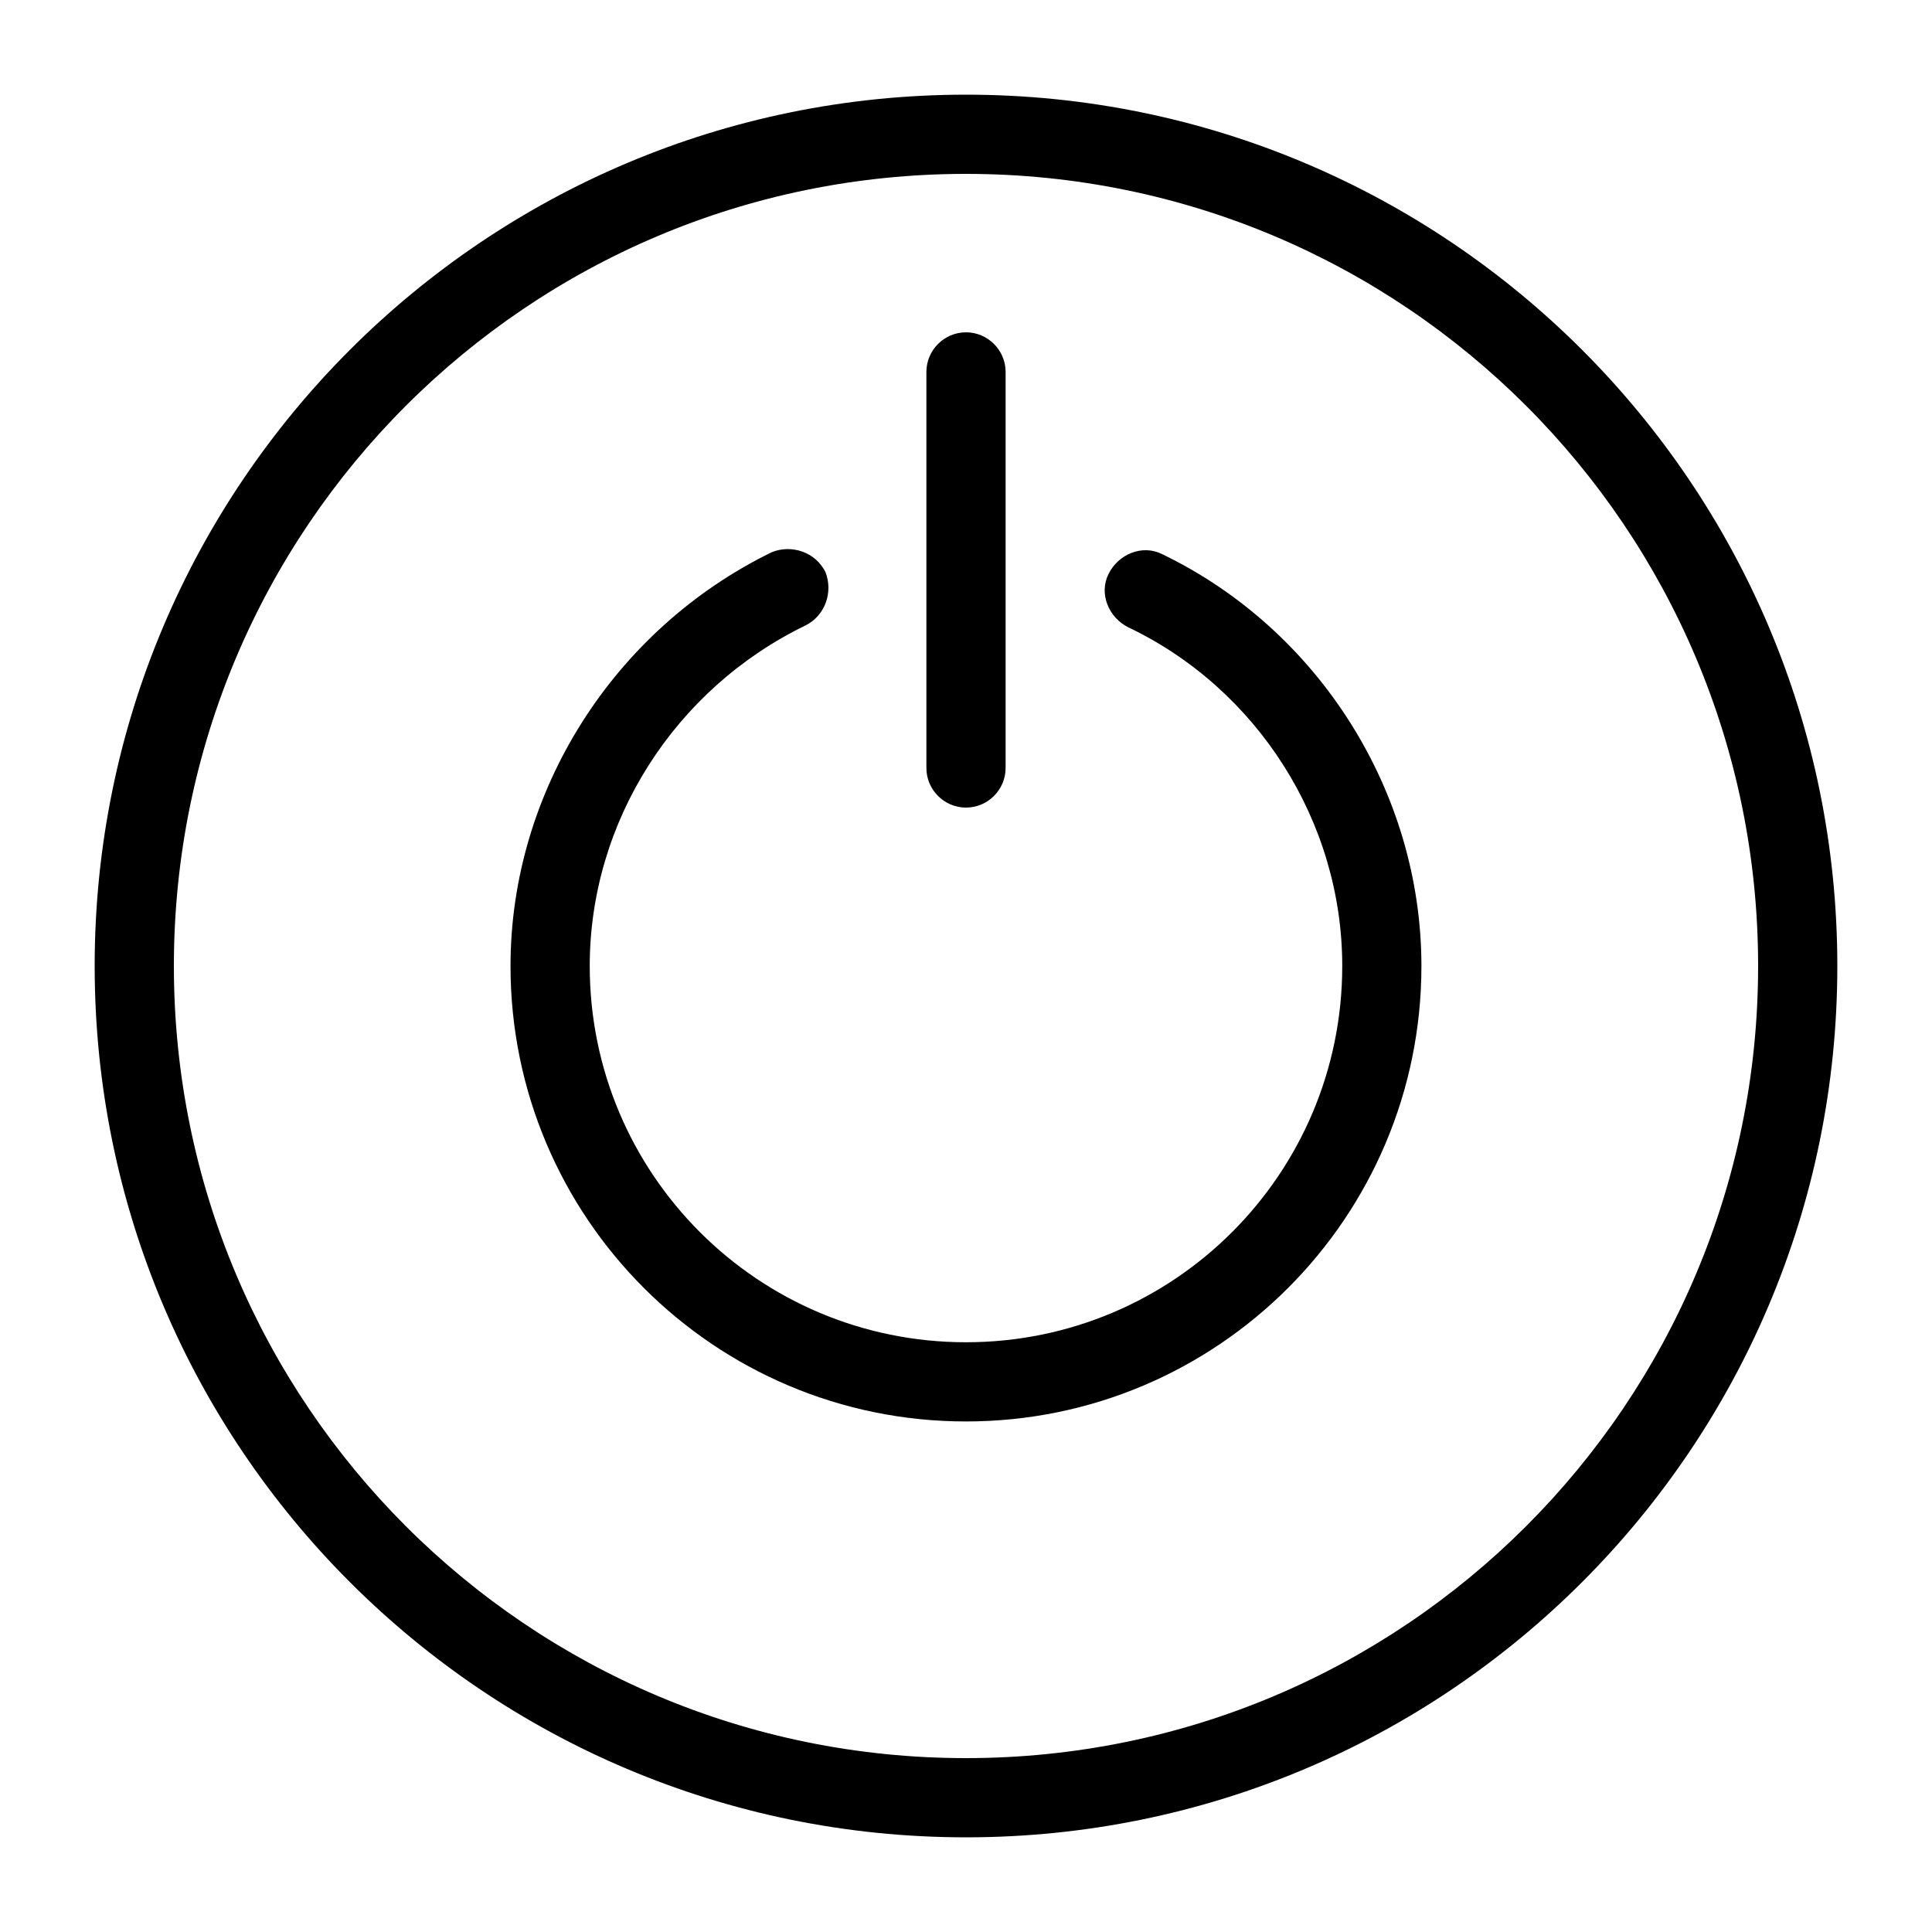
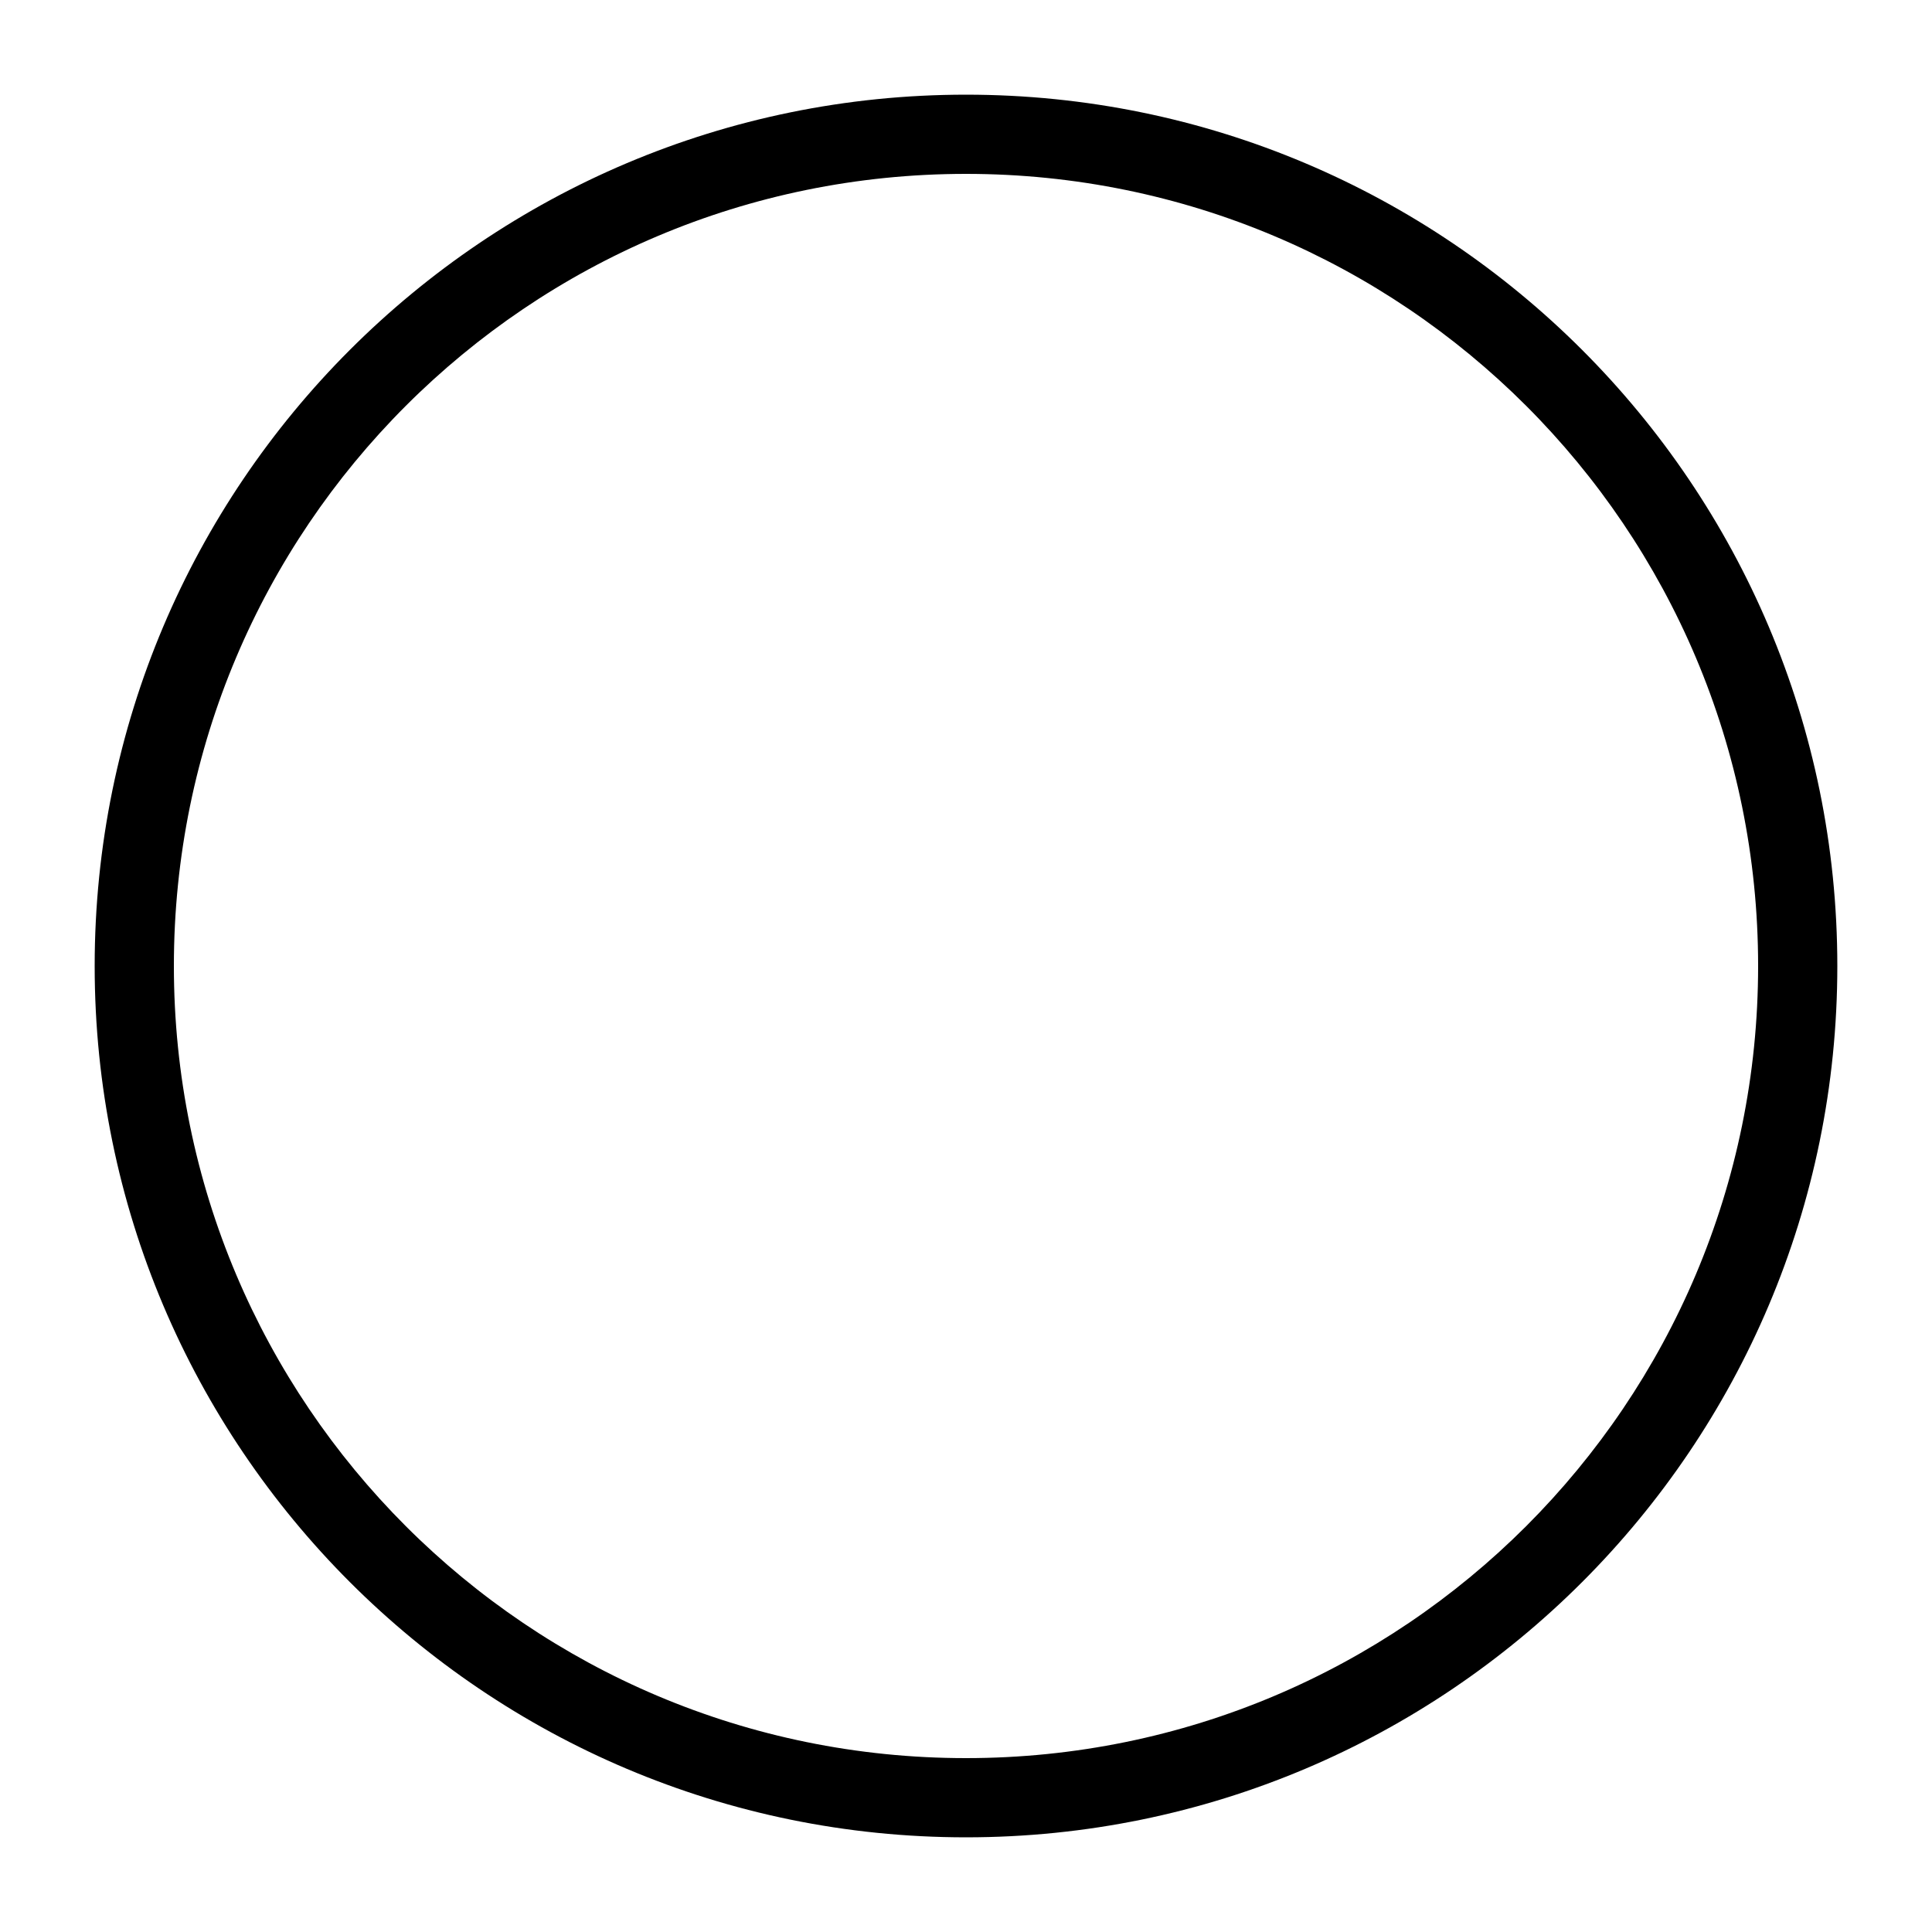
<svg xmlns="http://www.w3.org/2000/svg" fill="#000000" width="800px" height="800px" version="1.1" viewBox="144 144 512 512">
  <g>
    <path d="m400 169.09c-127.53 0-230.91 103.39-230.91 230.91s103.39 230.91 230.91 230.91 230.91-103.39 230.91-230.91c-0.004-127.53-103.39-230.91-230.91-230.91zm0 440.83c-115.98 0-209.92-93.938-209.92-209.92 0-115.98 93.938-209.92 209.92-209.92 115.98 0 209.92 93.941 209.92 209.92-0.004 115.98-93.941 209.92-209.92 209.92z" />
-     <path d="m400 358.02c5.773 0 10.496-4.723 10.496-10.496v-104.96c0-5.773-4.723-10.496-10.496-10.496s-10.496 4.723-10.496 10.496v104.96c0 5.773 4.723 10.496 10.496 10.496z" />
-     <path d="m451.95 290.84c-5.246-2.625-11.547 0-14.168 5.246-2.625 5.246 0 11.547 5.246 14.168 34.113 16.273 56.68 51.434 56.68 89.746 0 55.105-44.609 99.711-99.711 99.711-55.105 0-99.711-44.609-99.711-99.711 0-38.309 22.566-73.473 57.203-90.266 5.246-2.625 7.348-8.922 5.246-14.168-2.625-5.246-8.922-7.348-14.168-5.246-41.988 20.461-69.277 63.496-69.277 109.68 0 66.648 54.055 120.7 120.7 120.7 66.648 0 120.7-54.055 120.7-120.7 0.004-46.184-27.285-89.219-68.746-109.16z" />
+     <path d="m451.95 290.84z" />
  </g>
</svg>